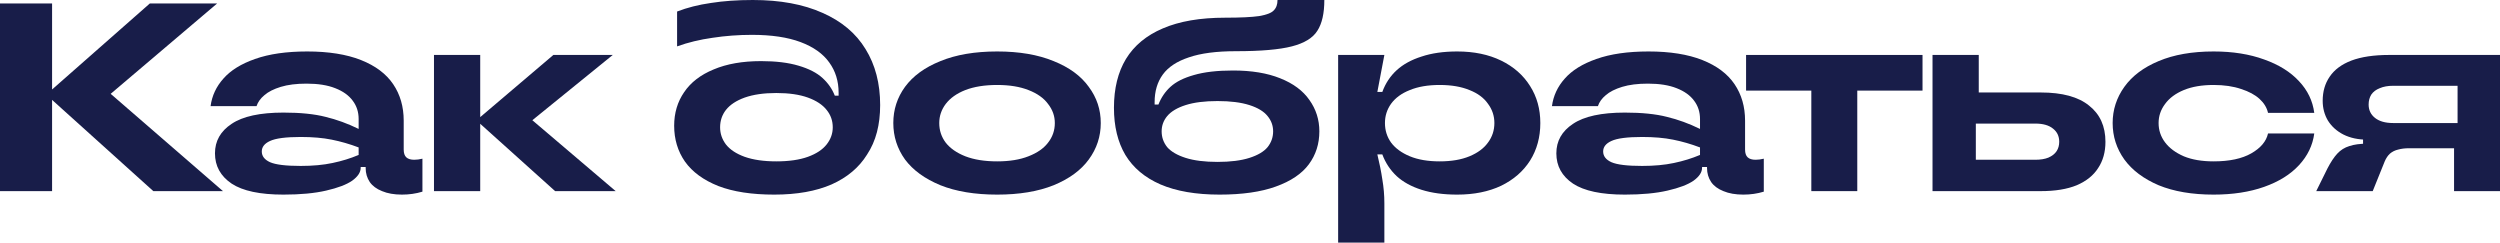
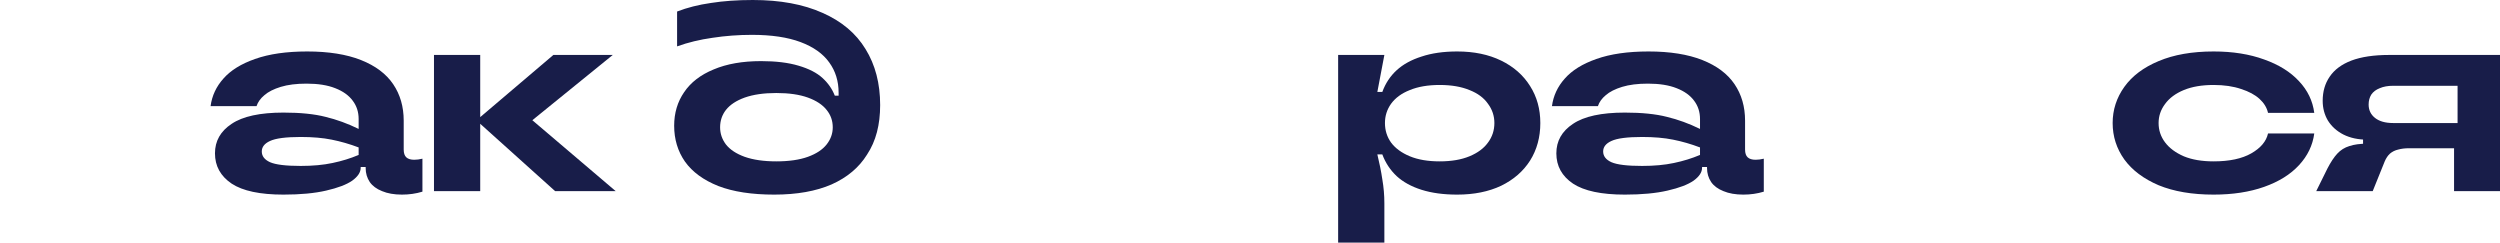
<svg xmlns="http://www.w3.org/2000/svg" width="1350" height="131" viewBox="0 0 1350 131" fill="none">
-   <path d="M82.795 103.208L24.965 51.097L80.899 1.882H117.24L50.562 58.48V42.702L120.401 103.208H82.795ZM0 103.208V1.882H28.125V103.208H0Z" fill="#181D49" />
  <path d="M153.058 105.09C140.418 105.09 131.096 103.111 125.091 99.155C119.087 95.102 116.085 89.649 116.085 82.798C116.085 76.139 119.087 70.832 125.091 66.875C131.096 62.822 140.418 60.796 153.058 60.796C162.223 60.796 169.807 61.568 175.811 63.112C181.815 64.559 187.767 66.73 193.666 69.625V64.27C193.666 60.506 192.612 57.225 190.506 54.426C188.399 51.532 185.239 49.264 181.025 47.623C176.917 45.983 171.756 45.162 165.541 45.162C160.063 45.162 155.428 45.741 151.636 46.899C147.844 48.057 144.895 49.553 142.788 51.387C140.681 53.124 139.259 55.102 138.522 57.322H113.715C114.452 51.724 116.77 46.755 120.667 42.412C124.565 37.973 130.253 34.451 137.732 31.845C145.316 29.143 154.691 27.792 165.857 27.792C177.444 27.792 187.135 29.336 194.93 32.424C202.725 35.512 208.518 39.855 212.311 45.452C216.103 51.049 217.999 57.611 217.999 65.138V80.771C217.999 82.701 218.473 84.101 219.421 84.969C220.369 85.838 221.791 86.272 223.687 86.272C225.056 86.272 226.531 86.079 228.111 85.693V103.497C224.635 104.559 220.948 105.09 217.051 105.09C212.837 105.09 209.256 104.462 206.306 103.208C203.357 102.05 201.145 100.409 199.67 98.286C198.195 96.067 197.458 93.558 197.458 90.759V90.18H194.772V90.614C194.772 93.027 193.245 95.343 190.19 97.562C187.135 99.685 182.447 101.471 176.127 102.918C169.912 104.366 162.223 105.09 153.058 105.09ZM162.381 89.601C168.912 89.601 174.652 89.07 179.603 88.009C184.66 86.947 189.347 85.5 193.666 83.666V79.613C188.82 77.78 183.975 76.38 179.129 75.415C174.389 74.451 168.806 73.968 162.381 73.968C154.375 73.968 148.845 74.692 145.79 76.139C142.841 77.49 141.366 79.372 141.366 81.784C141.366 84.294 142.841 86.224 145.79 87.575C148.845 88.926 154.375 89.601 162.381 89.601Z" fill="#181D49" />
  <path d="M299.764 103.208L257.261 64.993L298.816 29.674H330.892L283.806 67.888V61.809L332.472 103.208H299.764ZM234.35 103.208V29.674H259.315V103.208H234.35Z" fill="#181D49" />
  <path d="M418.087 105.09C405.974 105.09 395.914 103.545 387.908 100.457C379.903 97.273 373.898 92.882 369.896 87.285C365.998 81.688 364.049 75.222 364.049 67.888C364.049 61.037 365.84 55.005 369.421 49.794C373.003 44.487 378.322 40.386 385.38 37.491C392.438 34.499 400.97 33.003 410.977 33.003C418.983 33.003 425.724 33.824 431.202 35.464C436.785 37.105 441.103 39.324 444.158 42.123C447.213 44.921 449.425 48.106 450.795 51.676H452.849V50.084C452.849 43.811 451.163 38.359 447.792 33.727C444.422 28.998 439.26 25.331 432.308 22.726C425.356 20.12 416.613 18.818 406.079 18.818C398.811 18.818 391.7 19.348 384.748 20.41C377.901 21.375 371.528 22.919 365.629 25.042V6.224C371.107 4.101 377.216 2.557 383.958 1.592C390.7 0.531 398.231 0 406.553 0C421.3 0 433.835 2.316 444.158 6.948C454.481 11.484 462.224 17.997 467.385 26.489C472.652 34.982 475.285 45.066 475.285 56.742C475.285 62.05 474.706 66.923 473.547 71.362C472.389 75.802 470.598 79.855 468.175 83.522C463.856 90.47 457.483 95.825 449.056 99.589C440.629 103.256 430.306 105.09 418.087 105.09ZM419.193 87.14C426.04 87.14 431.728 86.32 436.258 84.68C440.787 83.039 444.158 80.82 446.37 78.021C448.582 75.222 449.688 72.134 449.688 68.757C449.688 65.186 448.582 62.05 446.37 59.348C444.158 56.55 440.787 54.33 436.258 52.69C431.728 51.049 426.04 50.229 419.193 50.229C412.452 50.229 406.764 51.049 402.129 52.69C397.599 54.33 394.228 56.55 392.016 59.348C389.91 62.05 388.856 65.186 388.856 68.757C388.856 72.134 389.91 75.222 392.016 78.021C394.228 80.82 397.599 83.039 402.129 84.68C406.764 86.32 412.452 87.14 419.193 87.14Z" fill="#181D49" />
-   <path d="M538.479 105.09C526.471 105.09 516.253 103.401 507.826 100.023C499.399 96.549 493.026 91.917 488.707 86.127C484.494 80.24 482.387 73.678 482.387 66.441C482.387 59.203 484.494 52.69 488.707 46.899C493.026 41.013 499.399 36.381 507.826 33.003C516.253 29.529 526.471 27.792 538.479 27.792C550.382 27.792 560.547 29.529 568.974 33.003C577.401 36.381 583.722 41.013 587.935 46.899C592.254 52.69 594.413 59.203 594.413 66.441C594.413 73.678 592.254 80.24 587.935 86.127C583.722 91.917 577.401 96.549 568.974 100.023C560.547 103.401 550.382 105.09 538.479 105.09ZM538.479 87.14C545.115 87.14 550.751 86.224 555.386 84.39C560.126 82.556 563.655 80.096 565.972 77.008C568.395 73.92 569.606 70.397 569.606 66.441C569.606 62.677 568.395 59.252 565.972 56.163C563.655 52.979 560.126 50.47 555.386 48.636C550.751 46.803 545.115 45.886 538.479 45.886C531.738 45.886 525.997 46.803 521.257 48.636C516.622 50.47 513.093 52.979 510.67 56.163C508.353 59.252 507.194 62.677 507.194 66.441C507.194 70.397 508.353 73.92 510.67 77.008C513.093 80.096 516.622 82.556 521.257 84.39C525.997 86.224 531.738 87.14 538.479 87.14Z" fill="#181D49" />
-   <path d="M658.574 105.09C645.828 105.09 635.189 103.256 626.656 99.589C618.229 95.922 611.909 90.614 607.696 83.666C603.588 76.718 601.533 68.226 601.533 58.19C601.533 47.768 603.693 38.986 608.012 31.845C612.436 24.608 619.072 19.107 627.92 15.344C636.874 11.484 648.092 9.554 661.576 9.554C669.792 9.554 675.902 9.264 679.904 8.685C683.907 8.01 686.541 6.996 687.805 5.645C689.174 4.294 689.859 2.413 689.859 0H715.14C715.14 7.238 713.876 12.786 711.348 16.646C708.925 20.506 704.343 23.305 697.601 25.042C690.859 26.779 680.8 27.648 667.422 27.648C656.888 27.648 648.408 28.757 641.983 30.977C635.557 33.1 630.87 36.188 627.92 40.241C624.971 44.294 623.496 49.264 623.496 55.15V56.453H625.55C627.025 52.69 629.184 49.505 632.029 46.899C634.978 44.197 639.192 42.074 644.669 40.53C650.252 38.89 657.31 38.07 665.842 38.07C675.849 38.07 684.329 39.469 691.281 42.267C698.338 45.066 703.605 48.974 707.081 53.992C710.663 59.01 712.454 64.656 712.454 70.928C712.454 77.683 710.558 83.618 706.765 88.733C702.973 93.847 697.022 97.852 688.911 100.747C680.905 103.642 670.793 105.09 658.574 105.09ZM657.468 87.43C664.42 87.43 670.161 86.706 674.69 85.259C679.22 83.811 682.485 81.881 684.487 79.469C686.488 76.96 687.489 74.113 687.489 70.928C687.489 67.84 686.488 65.09 684.487 62.677C682.485 60.168 679.22 58.19 674.69 56.742C670.161 55.295 664.42 54.571 657.468 54.571C650.515 54.571 644.774 55.295 640.245 56.742C635.715 58.19 632.397 60.168 630.291 62.677C628.289 65.09 627.288 67.84 627.288 70.928C627.288 74.113 628.289 76.96 630.291 79.469C632.397 81.881 635.715 83.811 640.245 85.259C644.774 86.706 650.515 87.43 657.468 87.43Z" fill="#181D49" />
  <path d="M722.594 131V29.674H747.559L743.767 49.65H746.453C748.139 45.018 750.719 41.109 754.195 37.925C757.672 34.74 762.148 32.28 767.626 30.543C773.104 28.709 779.529 27.792 786.903 27.792C795.962 27.792 803.862 29.433 810.604 32.714C817.345 35.995 822.559 40.579 826.246 46.465C829.933 52.255 831.776 58.914 831.776 66.441C831.776 74.064 829.933 80.82 826.246 86.706C822.559 92.496 817.345 97.032 810.604 100.313C803.862 103.497 795.962 105.09 786.903 105.09C779.529 105.09 773.104 104.221 767.626 102.484C762.148 100.747 757.672 98.286 754.195 95.102C750.719 91.821 748.139 87.912 746.453 83.377H743.767C744.926 88.105 745.821 92.593 746.453 96.839C747.191 101.085 747.559 105.427 747.559 109.866V131H722.594ZM777.422 87.14C783.743 87.14 789.115 86.224 793.539 84.39C797.963 82.556 801.281 80.096 803.493 77.008C805.811 73.92 806.969 70.397 806.969 66.441C806.969 62.581 805.811 59.107 803.493 56.019C801.281 52.834 797.963 50.373 793.539 48.636C789.115 46.803 783.743 45.886 777.422 45.886C771.102 45.886 765.73 46.803 761.306 48.636C756.882 50.373 753.511 52.834 751.193 56.019C748.981 59.107 747.875 62.581 747.875 66.441C747.875 70.397 748.981 73.92 751.193 77.008C753.511 80.096 756.882 82.556 761.306 84.39C765.73 86.224 771.102 87.14 777.422 87.14Z" fill="#181D49" />
  <path d="M877.398 105.09C864.758 105.09 855.435 103.111 849.431 99.155C843.427 95.102 840.425 89.649 840.425 82.798C840.425 76.139 843.427 70.832 849.431 66.875C855.435 62.822 864.758 60.796 877.398 60.796C886.562 60.796 894.147 61.568 900.151 63.112C906.155 64.559 912.107 66.73 918.006 69.625V64.27C918.006 60.506 916.952 57.225 914.846 54.426C912.739 51.532 909.579 49.264 905.365 47.623C901.257 45.983 896.095 45.162 889.881 45.162C884.403 45.162 879.768 45.741 875.976 46.899C872.184 48.057 869.234 49.553 867.128 51.387C865.021 53.124 863.599 55.102 862.862 57.322H838.055C838.792 51.724 841.109 46.755 845.007 42.412C848.904 37.973 854.593 34.451 862.071 31.845C869.656 29.143 879.031 27.792 890.197 27.792C901.784 27.792 911.475 29.336 919.27 32.424C927.065 35.512 932.858 39.855 936.65 45.452C940.442 51.049 942.339 57.611 942.339 65.138V80.771C942.339 82.701 942.813 84.101 943.761 84.969C944.709 85.838 946.131 86.272 948.027 86.272C949.396 86.272 950.871 86.079 952.451 85.693V103.497C948.975 104.559 945.288 105.09 941.39 105.09C937.177 105.09 933.596 104.462 930.646 103.208C927.697 102.05 925.485 100.409 924.01 98.286C922.535 96.067 921.798 93.558 921.798 90.759V90.18H919.112V90.614C919.112 93.027 917.584 95.343 914.529 97.562C911.475 99.685 906.787 101.471 900.467 102.918C894.252 104.366 886.562 105.09 877.398 105.09ZM886.72 89.601C893.251 89.601 898.992 89.07 903.943 88.009C908.999 86.947 913.687 85.5 918.006 83.666V79.613C913.16 77.78 908.315 76.38 903.469 75.415C898.729 74.451 893.146 73.968 886.72 73.968C878.715 73.968 873.185 74.692 870.13 76.139C867.18 77.49 865.706 79.372 865.706 81.784C865.706 84.294 867.18 86.224 870.13 87.575C873.185 88.926 878.715 89.601 886.72 89.601Z" fill="#181D49" />
-   <path d="M978.118 103.208V48.926H942.883V29.674H1038.16V48.926H1002.93V103.208H978.118Z" fill="#181D49" />
-   <path d="M1043.56 103.208V29.674H1068.53V57.322L1066.95 57.466V86.272H1099.02C1101.87 86.272 1104.24 85.886 1106.13 85.114C1108.13 84.245 1109.61 83.087 1110.56 81.64C1111.5 80.192 1111.98 78.504 1111.98 76.573C1111.98 73.582 1110.87 71.218 1108.66 69.481C1106.45 67.647 1103.24 66.73 1099.02 66.73H1062.68V49.939H1102.02C1113.61 49.939 1122.3 52.303 1128.1 57.032C1133.99 61.664 1136.94 68.178 1136.94 76.573C1136.94 82.074 1135.63 86.803 1132.99 90.759C1130.47 94.716 1126.62 97.804 1121.46 100.023C1116.3 102.146 1109.82 103.208 1102.02 103.208H1043.56Z" fill="#181D49" />
  <path d="M1195.35 105.09C1183.76 105.09 1173.86 103.401 1165.64 100.023C1157.53 96.549 1151.37 91.917 1147.15 86.127C1142.94 80.24 1140.83 73.678 1140.83 66.441C1140.83 59.3 1142.94 52.786 1147.15 46.899C1151.37 41.013 1157.53 36.381 1165.64 33.003C1173.86 29.529 1183.76 27.792 1195.35 27.792C1205.67 27.792 1214.78 29.24 1222.68 32.135C1230.58 34.933 1236.85 38.842 1241.48 43.86C1246.12 48.781 1248.86 54.475 1249.7 60.94H1224.73C1224.1 58.142 1222.58 55.633 1220.15 53.413C1217.73 51.194 1214.41 49.408 1210.2 48.057C1205.98 46.61 1201.03 45.886 1195.35 45.886C1189.03 45.886 1183.65 46.803 1179.23 48.636C1174.8 50.47 1171.43 52.979 1169.12 56.163C1166.8 59.252 1165.64 62.677 1165.64 66.441C1165.64 70.301 1166.8 73.775 1169.12 76.863C1171.43 79.951 1174.8 82.46 1179.23 84.39C1183.65 86.224 1189.03 87.14 1195.35 87.14C1203.88 87.14 1210.67 85.693 1215.73 82.798C1220.78 79.903 1223.79 76.332 1224.73 72.086H1249.7C1248.86 78.455 1246.12 84.149 1241.48 89.167C1236.85 94.185 1230.58 98.093 1222.68 100.892C1214.78 103.69 1205.67 105.09 1195.35 105.09Z" fill="#181D49" />
  <path d="M1256.78 91.049C1258.57 87.575 1260.36 84.873 1262.15 82.942C1263.94 81.013 1266.1 79.662 1268.63 78.889C1271.16 78.021 1274.42 77.587 1278.42 77.587L1276.05 82.364V71.218L1278.27 75.415C1273.42 75.415 1269.15 74.499 1265.47 72.665C1261.89 70.832 1259.09 68.323 1257.09 65.138C1255.2 61.954 1254.25 58.383 1254.25 54.426C1254.25 49.408 1255.51 45.066 1258.04 41.399C1260.57 37.635 1264.47 34.74 1269.73 32.714C1275.11 30.687 1281.9 29.674 1290.12 29.674H1350V103.208H1325.19V74.692L1327.09 74.402V46.32H1292.33C1289.48 46.32 1287.06 46.755 1285.06 47.623C1283.06 48.395 1281.53 49.553 1280.48 51.097C1279.53 52.641 1279.06 54.426 1279.06 56.453C1279.06 59.445 1280.21 61.857 1282.53 63.691C1284.85 65.524 1288.11 66.441 1292.33 66.441H1329.62V80.047H1301.02C1298.7 80.047 1296.7 80.289 1295.01 80.771C1293.33 81.157 1291.85 81.881 1290.59 82.942C1289.43 84.004 1288.48 85.403 1287.75 87.14L1281.27 103.208H1250.77L1256.78 91.049Z" fill="#181D49" />
</svg>